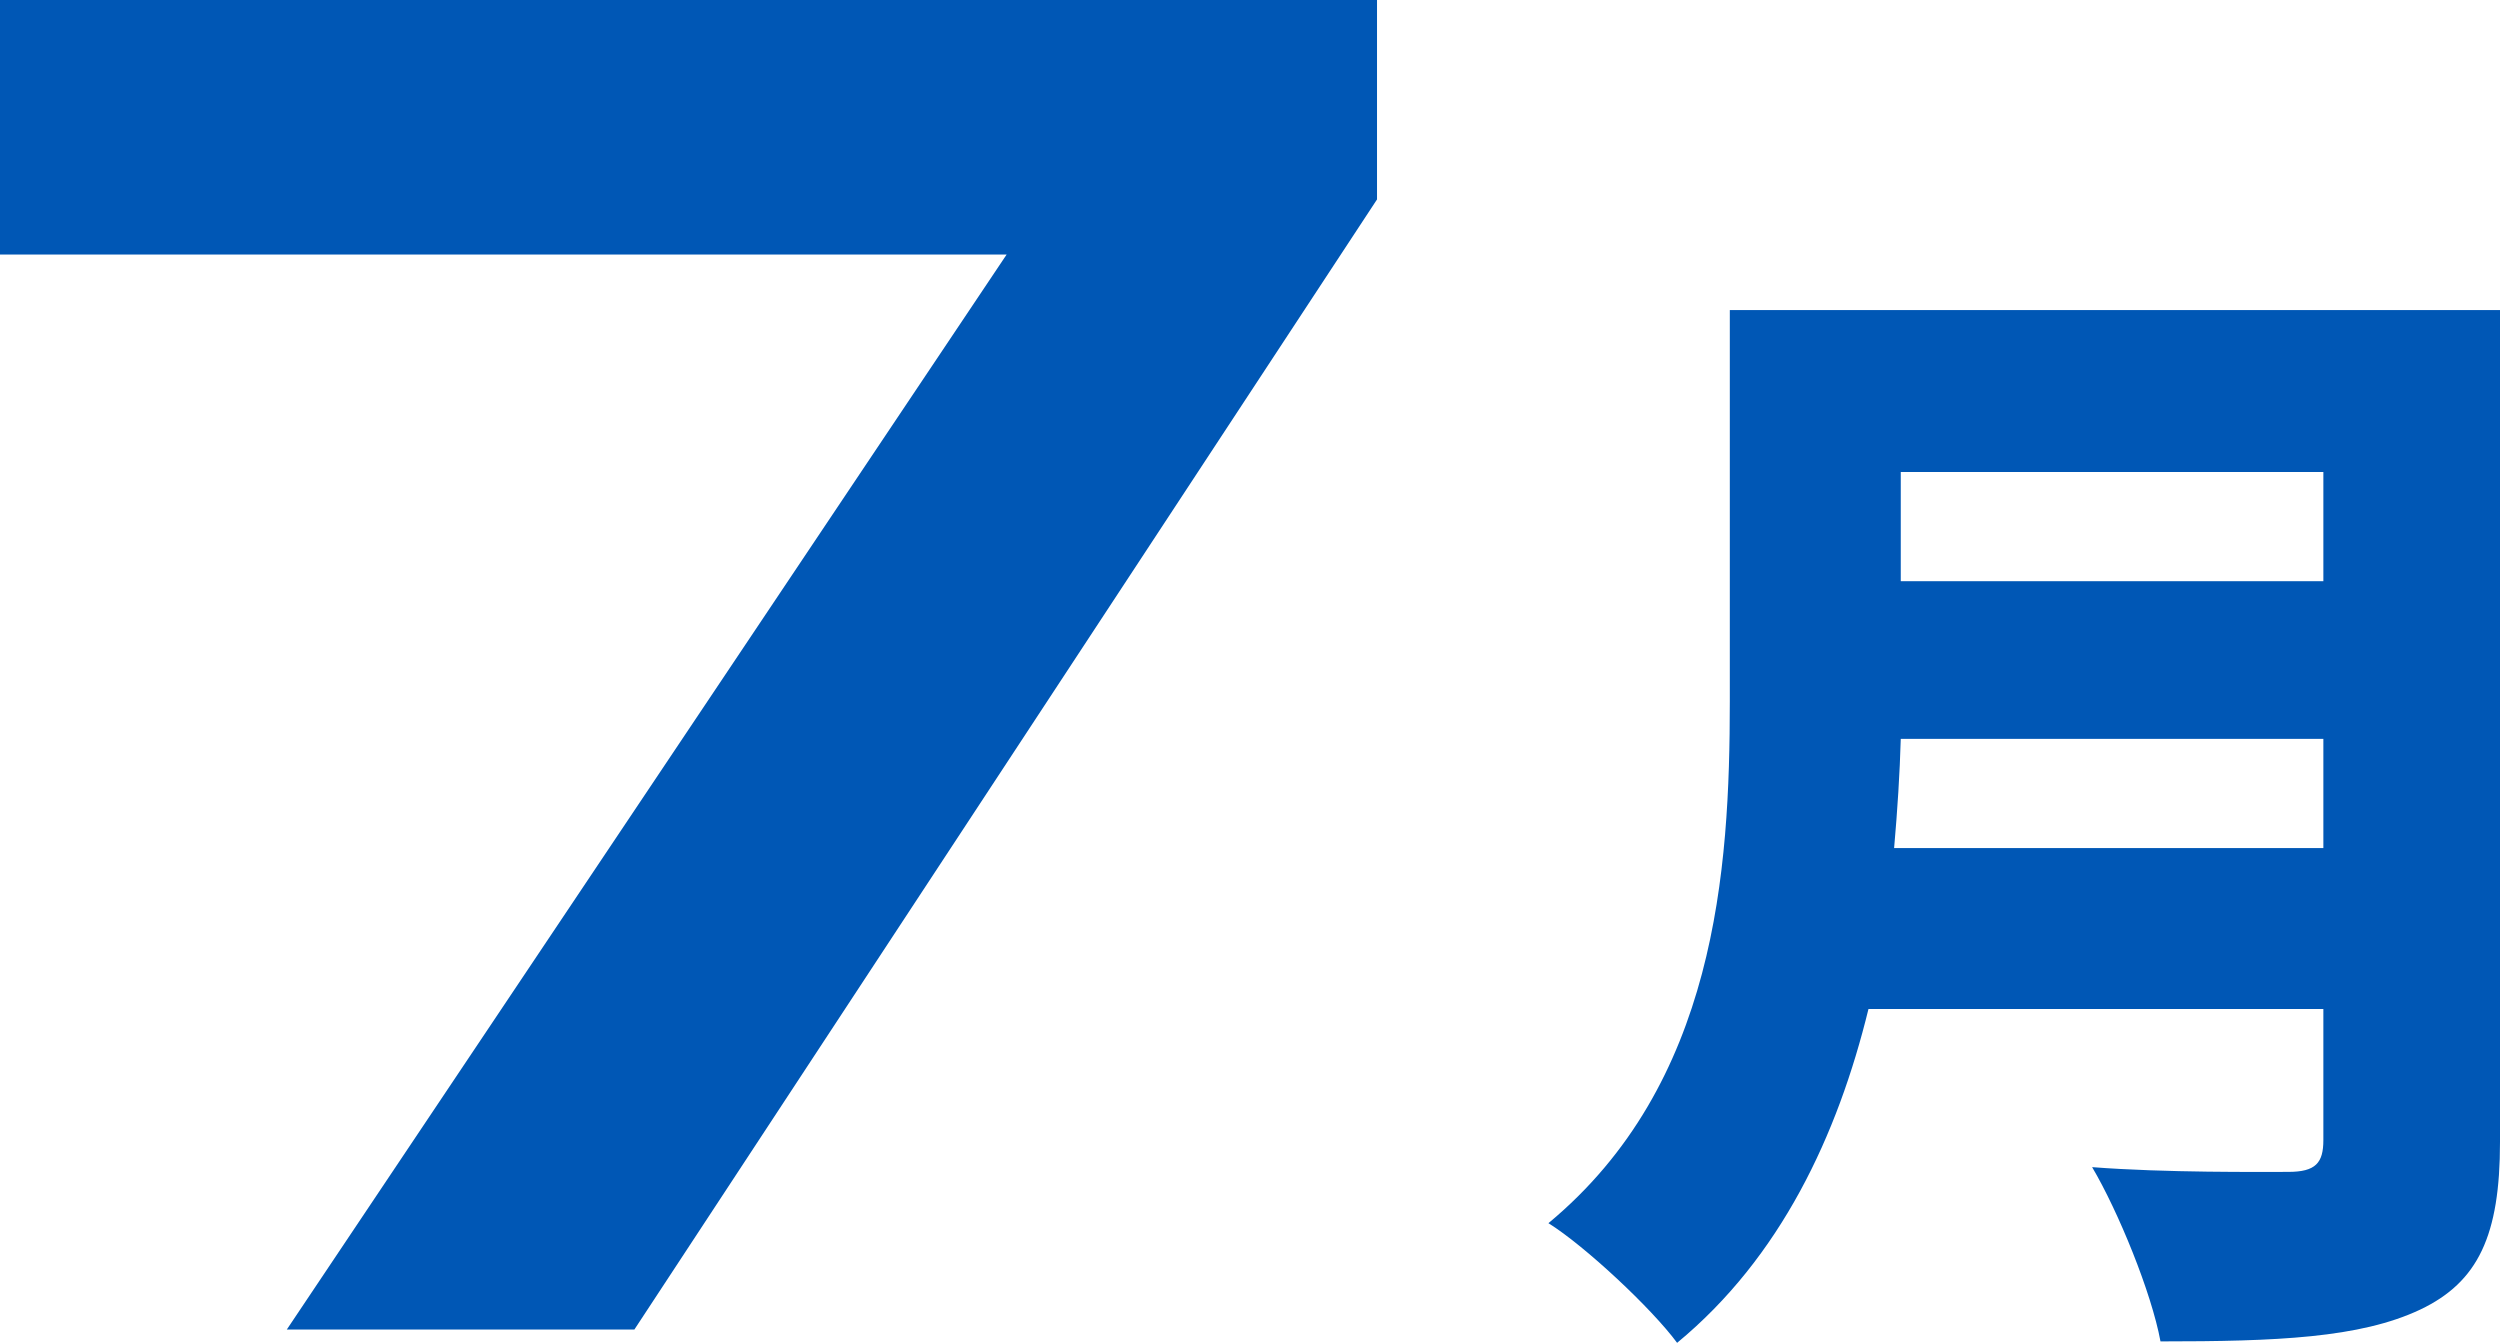
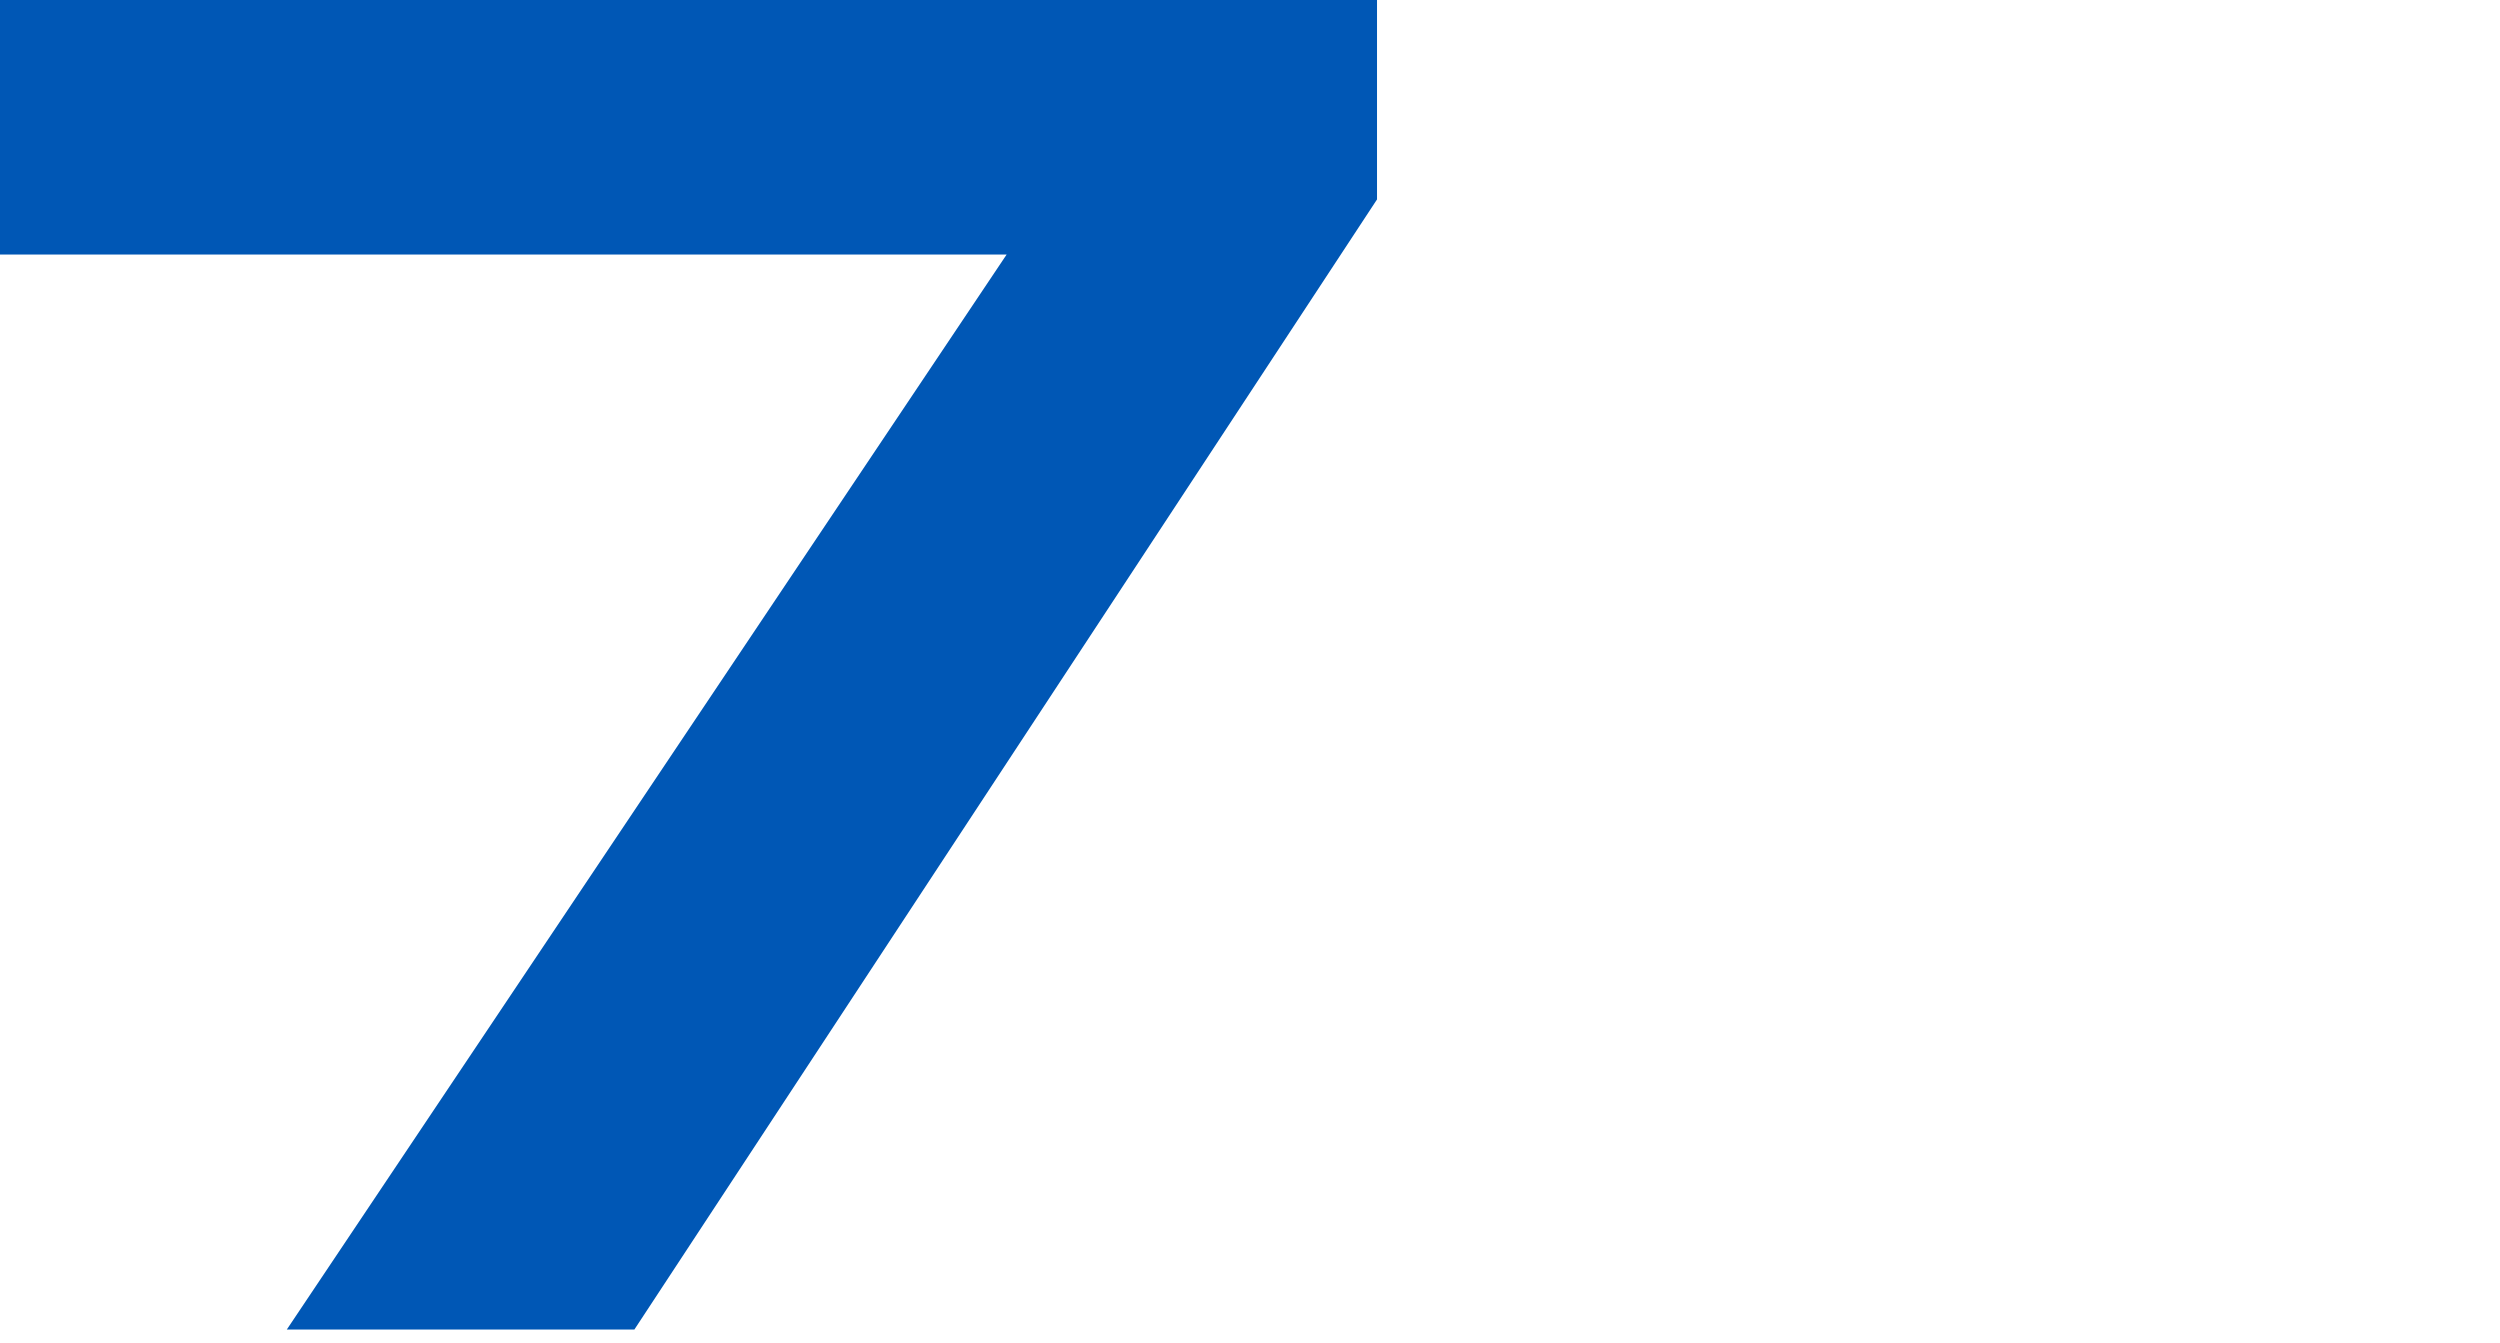
<svg xmlns="http://www.w3.org/2000/svg" id="_レイヤー_2" viewBox="0 0 52.65 28.28">
  <defs>
    <style>.cls-1{isolation:isolate;}.cls-2{fill:#0057b5;}</style>
  </defs>
  <g id="_レイヤー_2-2">
    <g>
      <g class="cls-1">
-         <path class="cls-2" d="M52.65,24.05c0,1.97-.46,2.95-1.68,3.53-1.27,.6-3.03,.67-5.47,.67-.19-1.03-.89-2.74-1.44-3.67,1.54,.12,3.55,.1,4.13,.1s.74-.19,.74-.67v-2.76h-9.58c-.65,2.66-1.85,5.23-4.03,7.03-.53-.72-1.94-2.04-2.71-2.52,3.53-2.93,3.82-7.42,3.82-10.99V6.53h16.22V24.05Zm-3.72-6.19v-2.3h-8.9c-.02,.72-.07,1.51-.14,2.3h9.05Zm-8.9-7.92v2.3h8.9v-2.3h-8.9Z" />
-       </g>
+         </g>
      <g class="cls-1">
        <path class="cls-2" d="M21.2,5.36H0V0H29V4.2L13.36,28H6.04L21.2,5.36Z" />
      </g>
    </g>
  </g>
</svg>